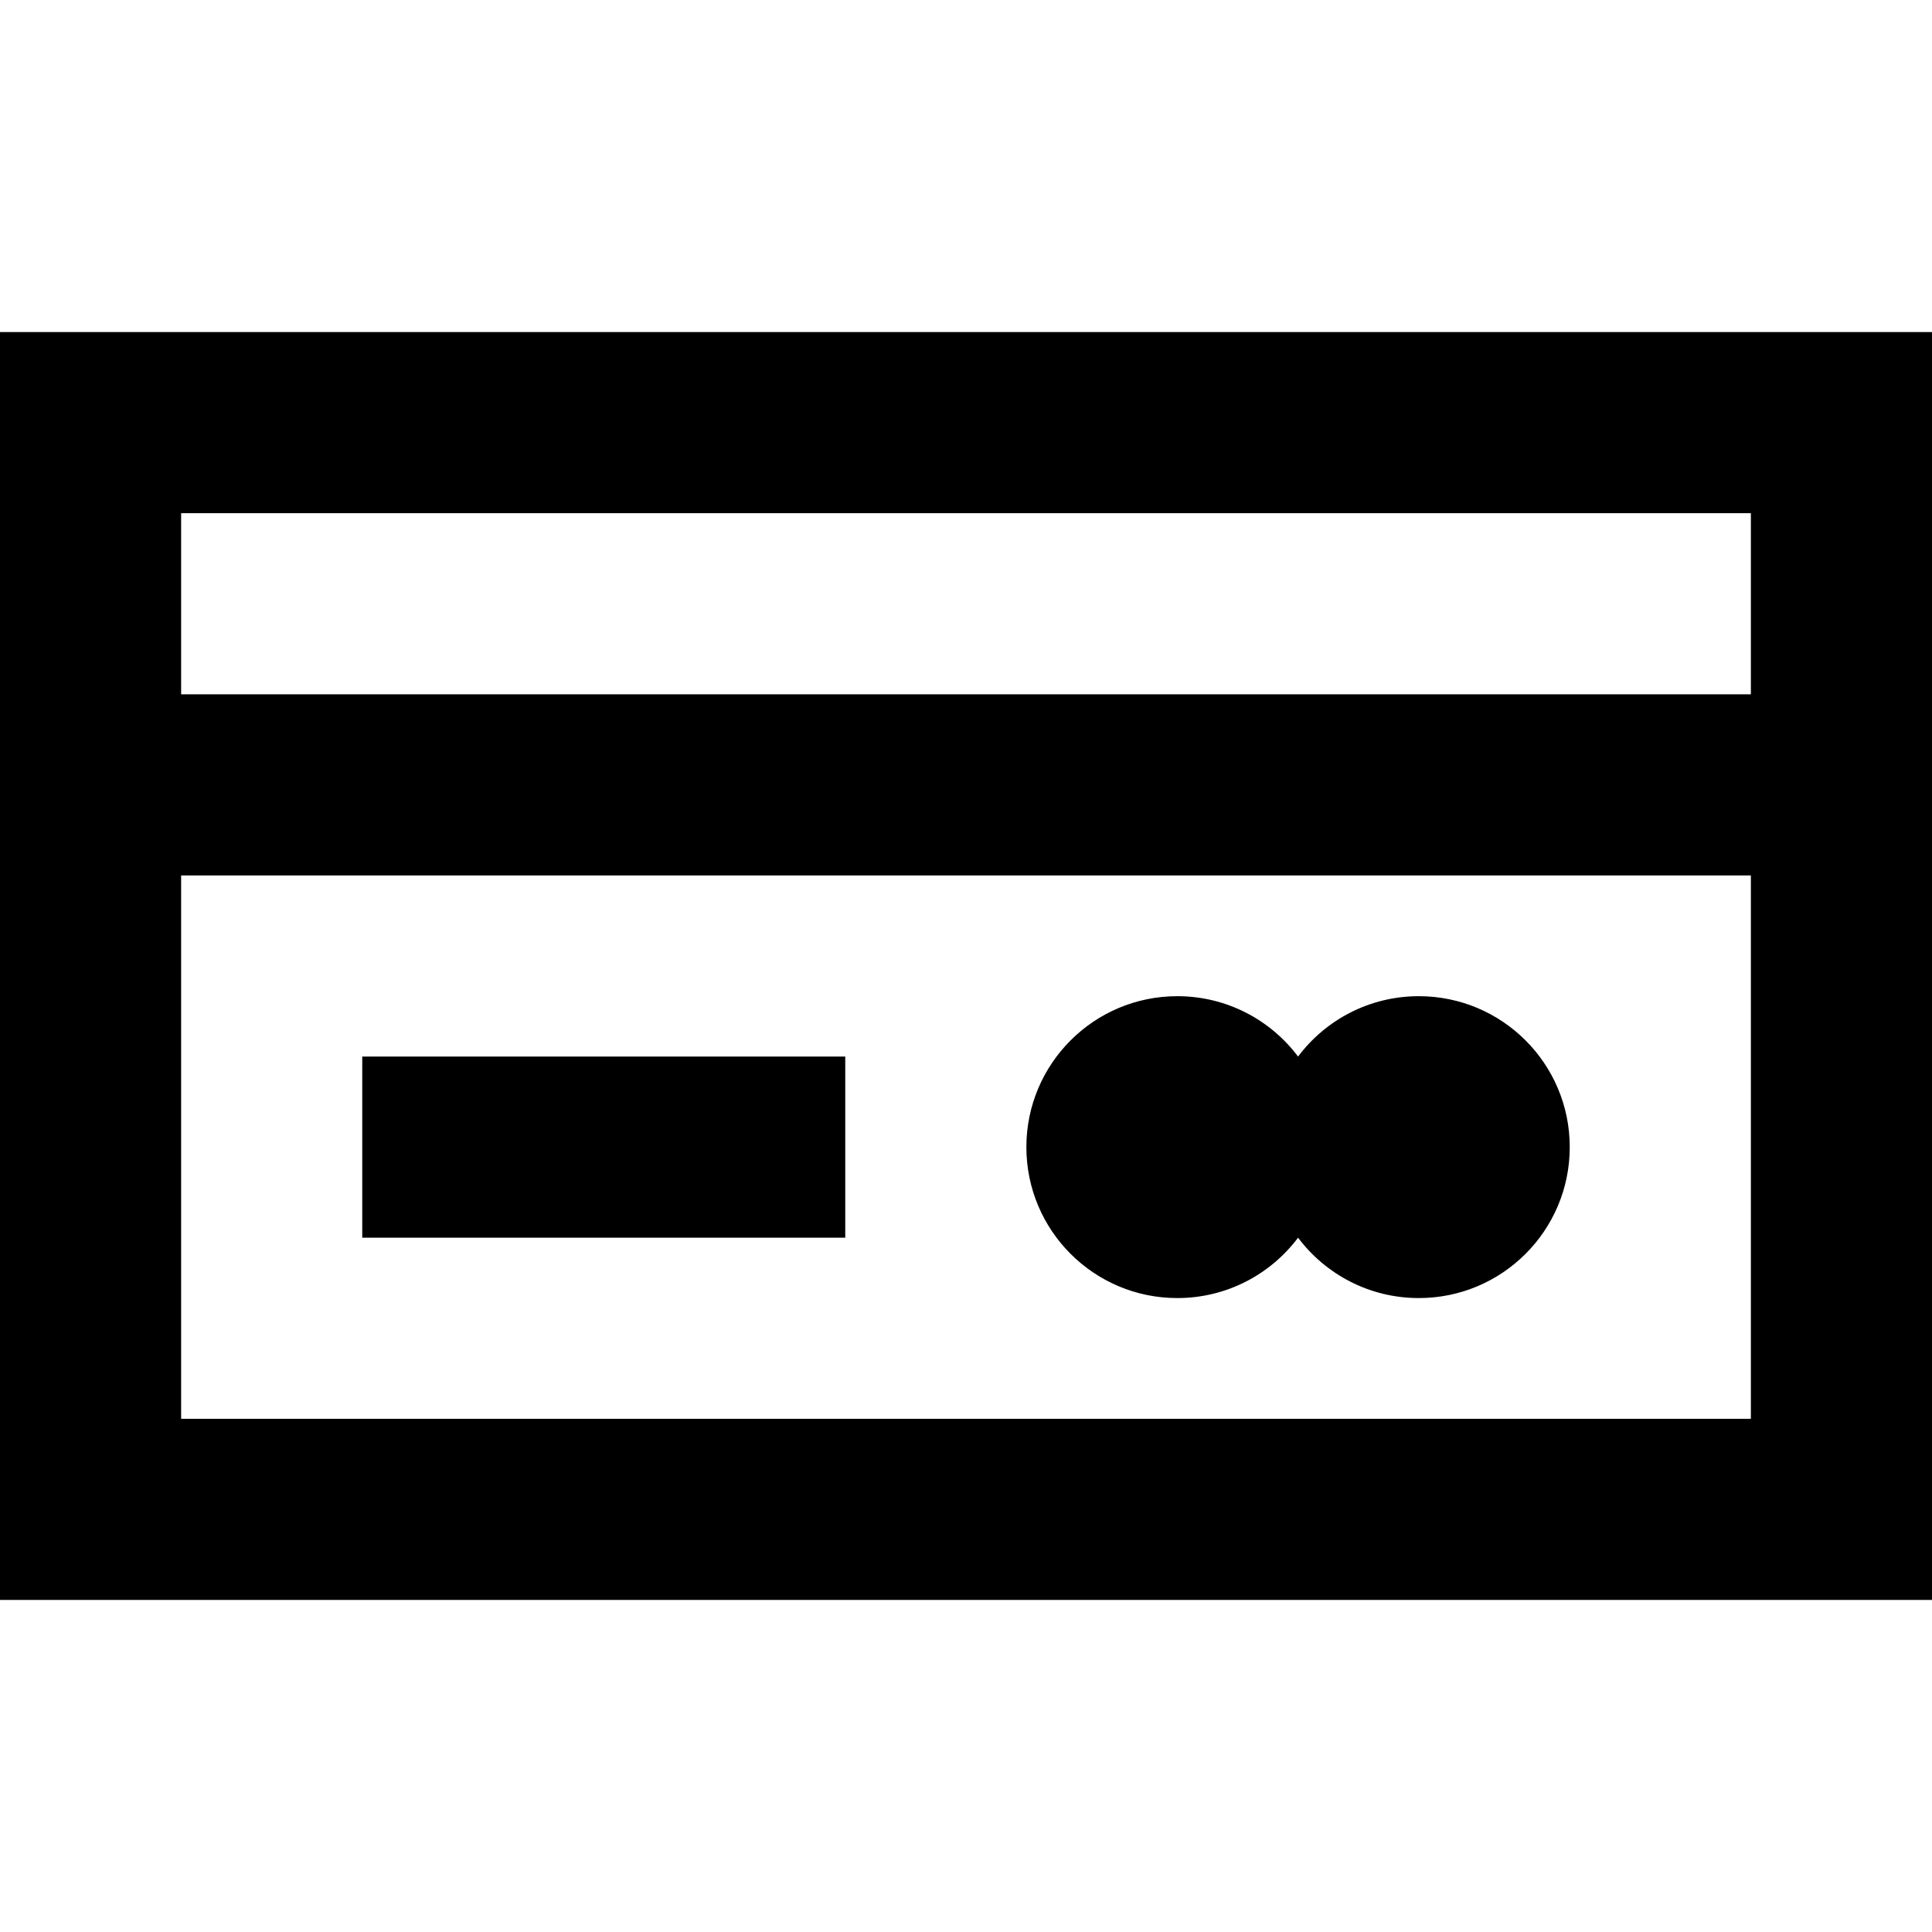
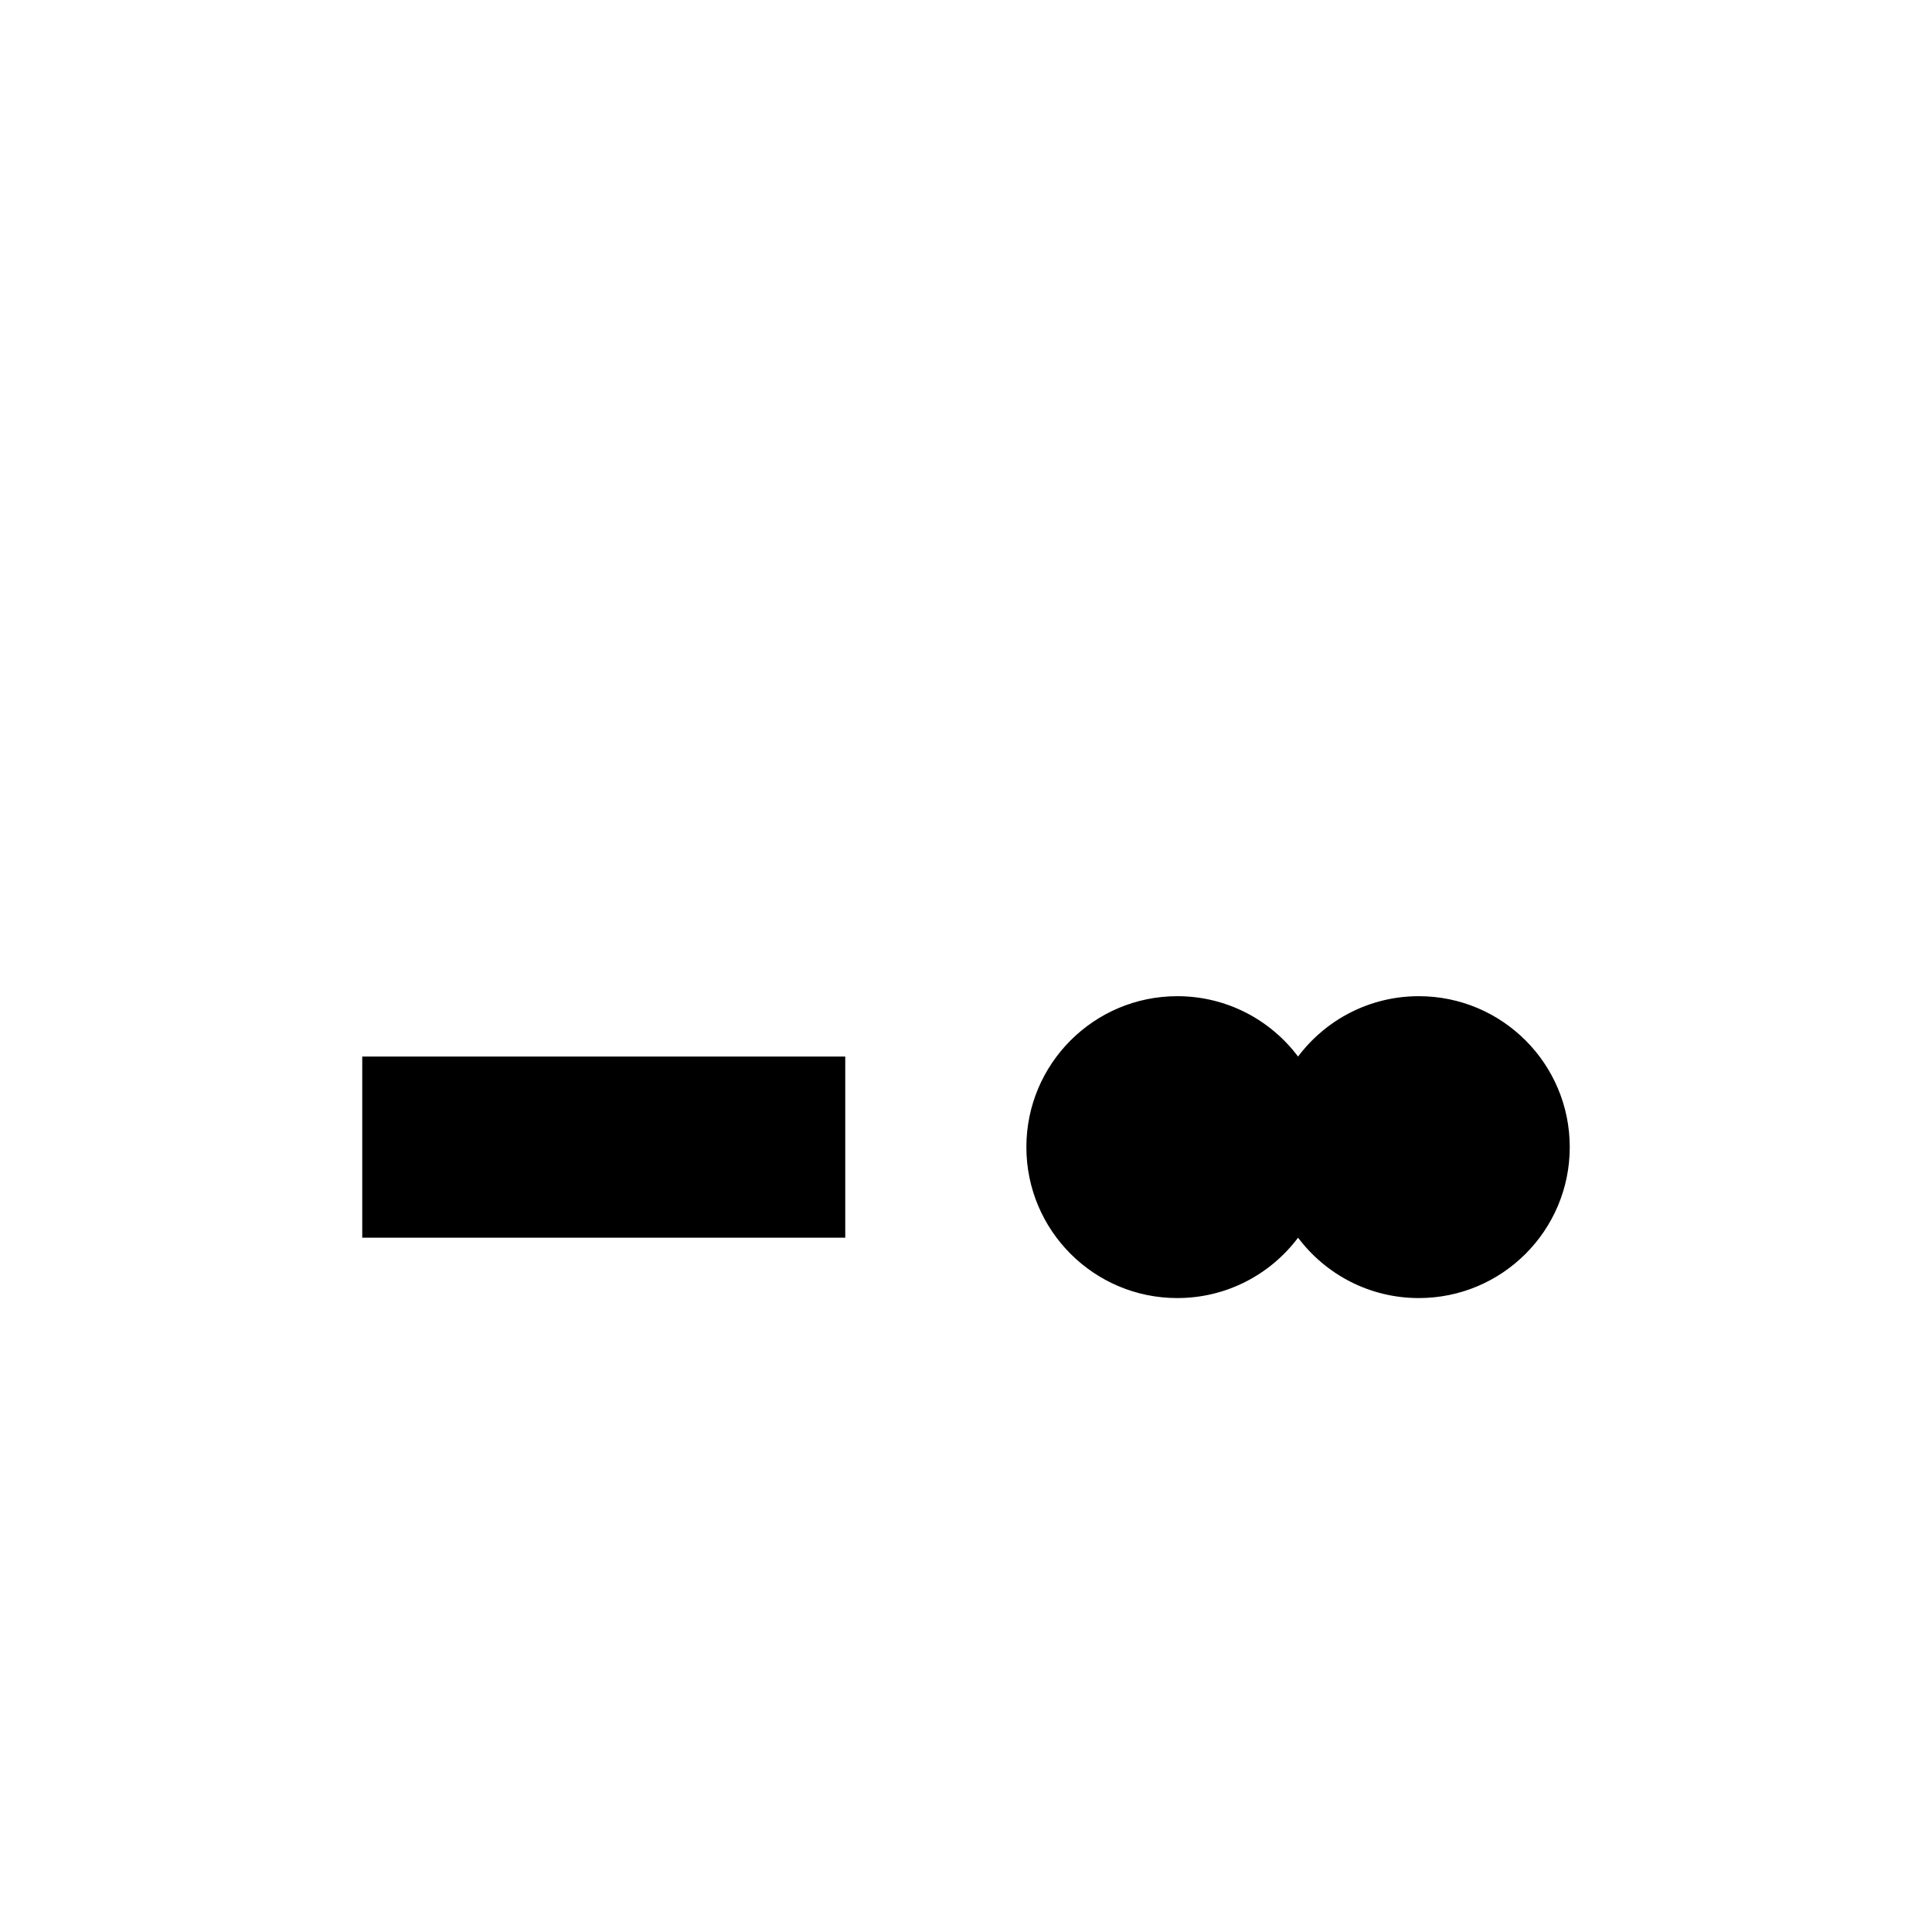
<svg xmlns="http://www.w3.org/2000/svg" fill="#000000" version="1.1" id="Layer_1" viewBox="0 0 512 512" xml:space="preserve">
  <g>
    <g>
-       <path d="M0,88v336h512V88H0z M464,376H48V232h416V376z M464,184H48v-48h416V184z" />
-     </g>
+       </g>
  </g>
  <g>
    <g>
      <path d="M376,264c-13.086,0-24.702,6.285-32,15.998C336.702,270.285,325.086,264,312,264c-22.093,0-40,17.907-40,40    s17.907,40,40,40c13.086,0,24.702-6.285,32-15.998c7.298,9.714,18.914,15.998,32,15.998c22.093,0,40-17.907,40-40    S398.093,264,376,264z" />
    </g>
  </g>
  <g>
    <g>
      <rect x="96" y="280" width="128" height="48" />
    </g>
  </g>
</svg>